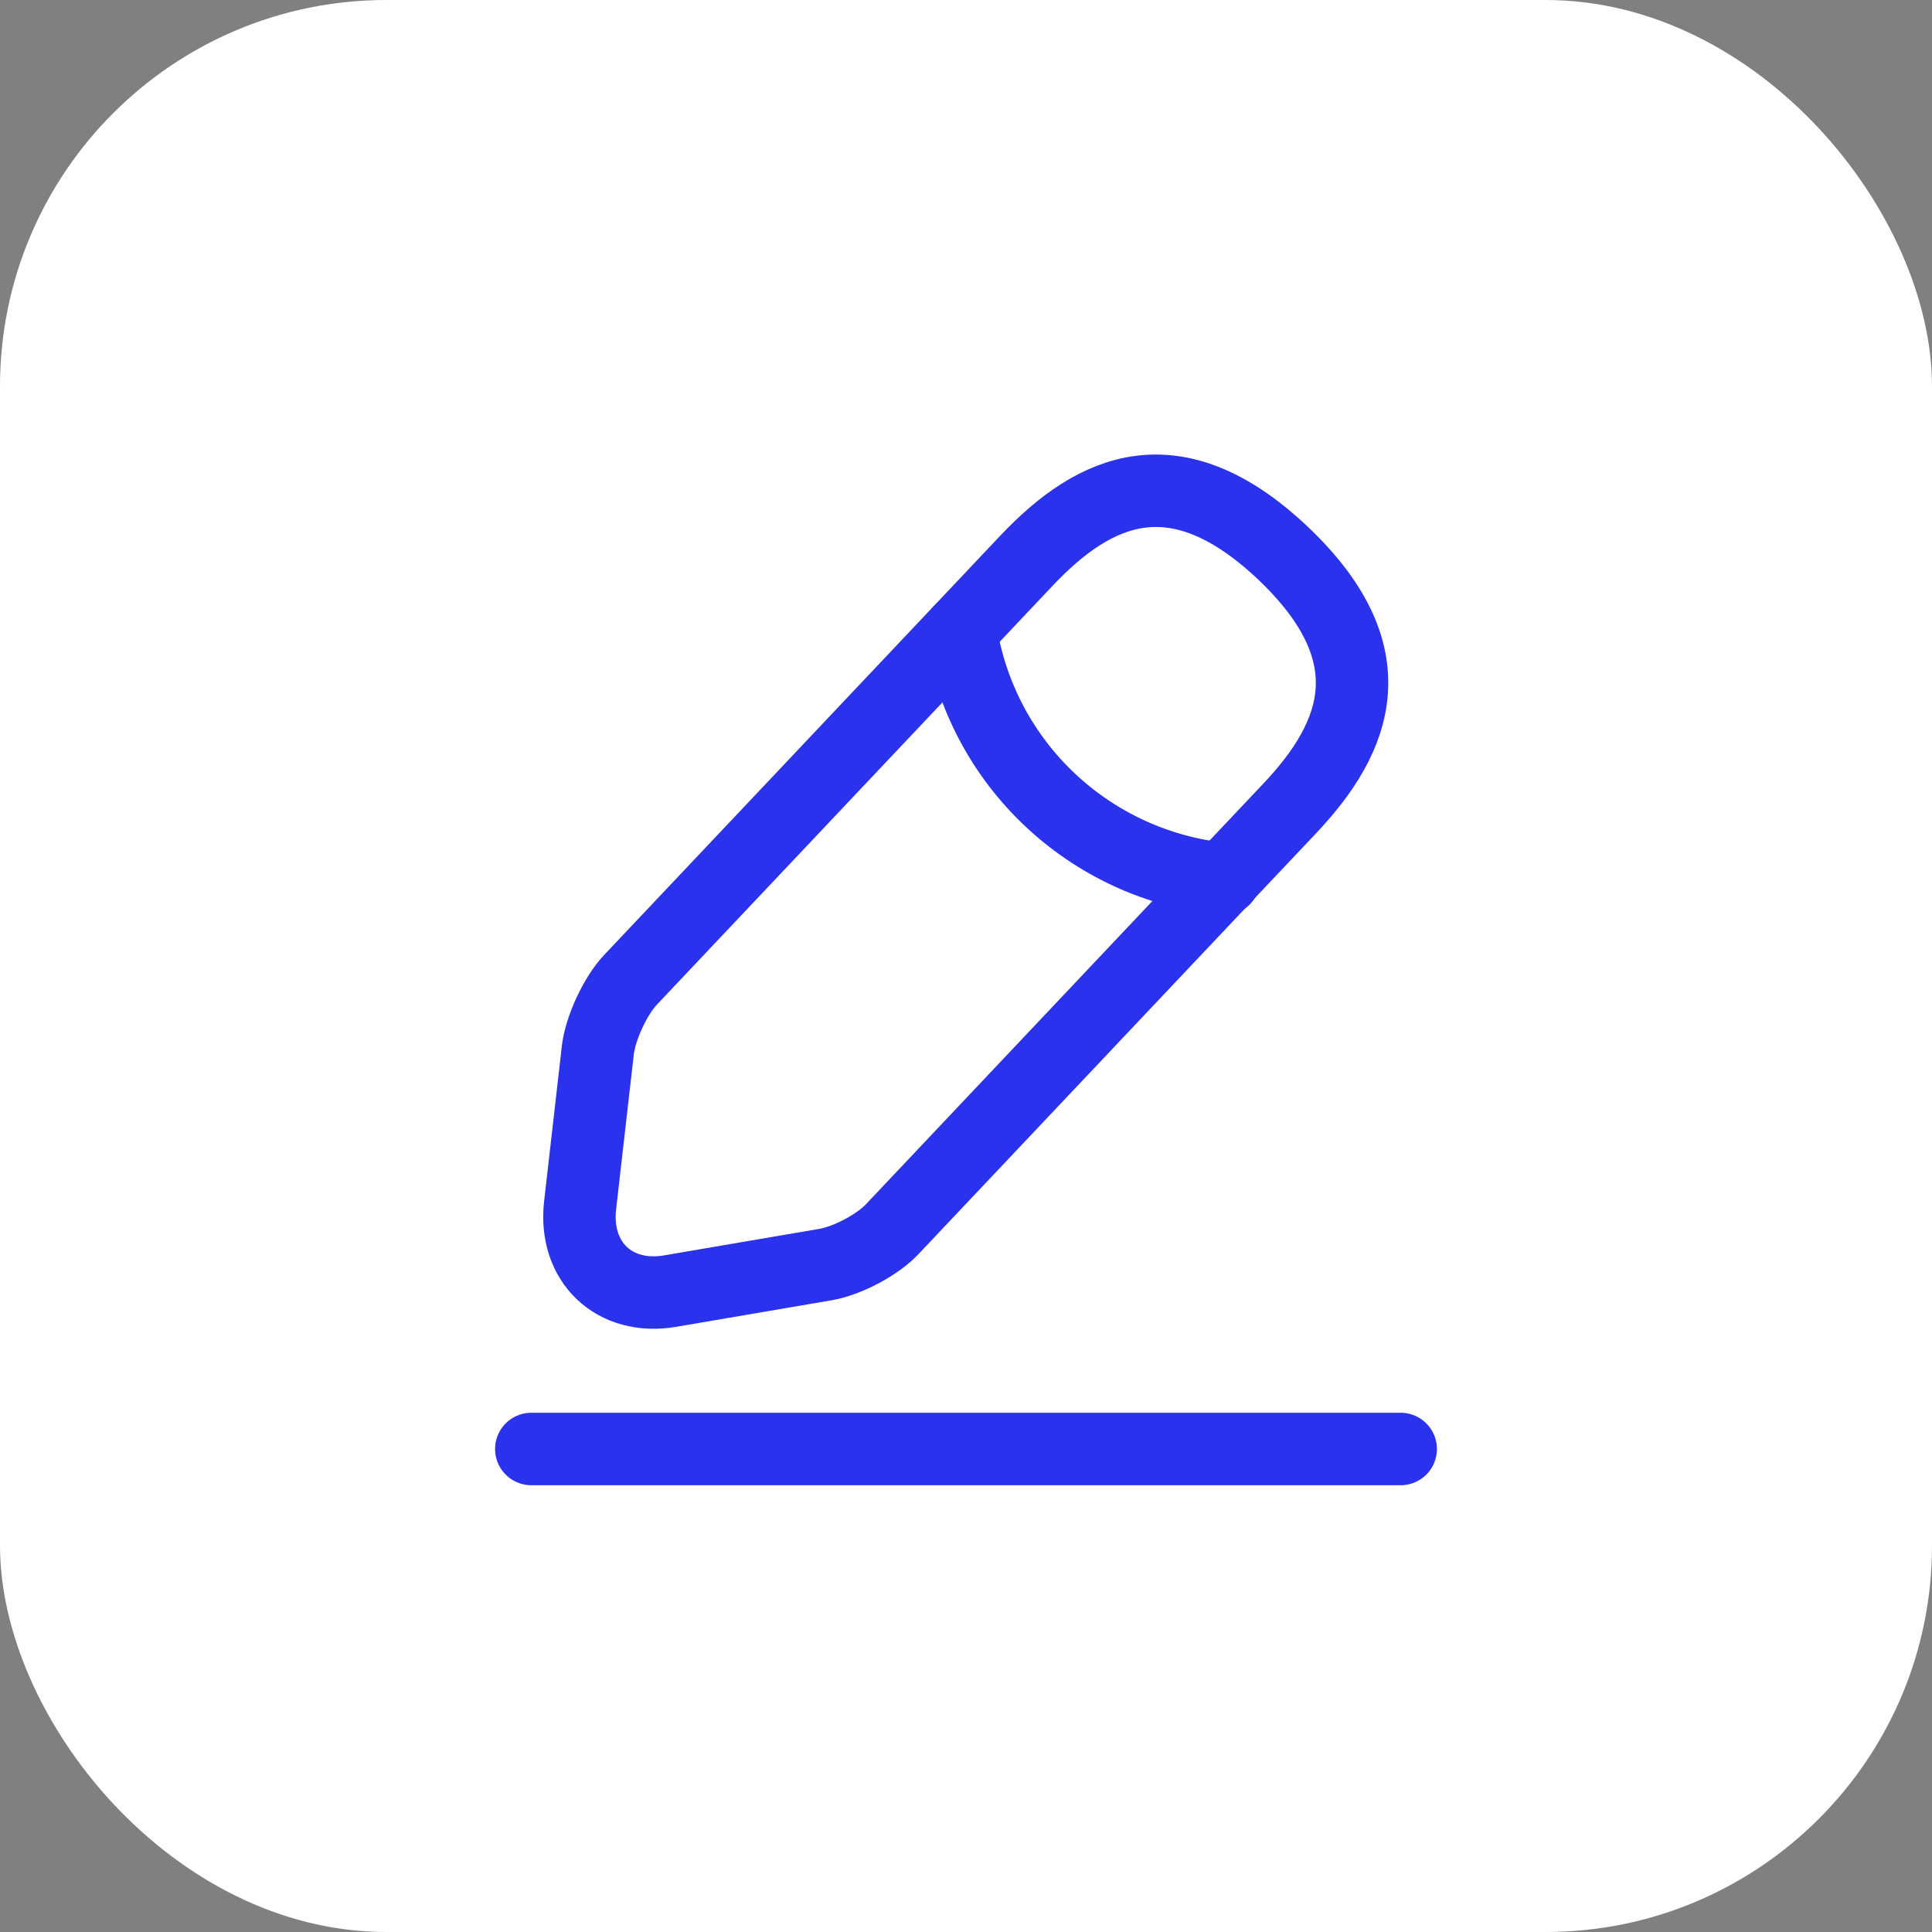
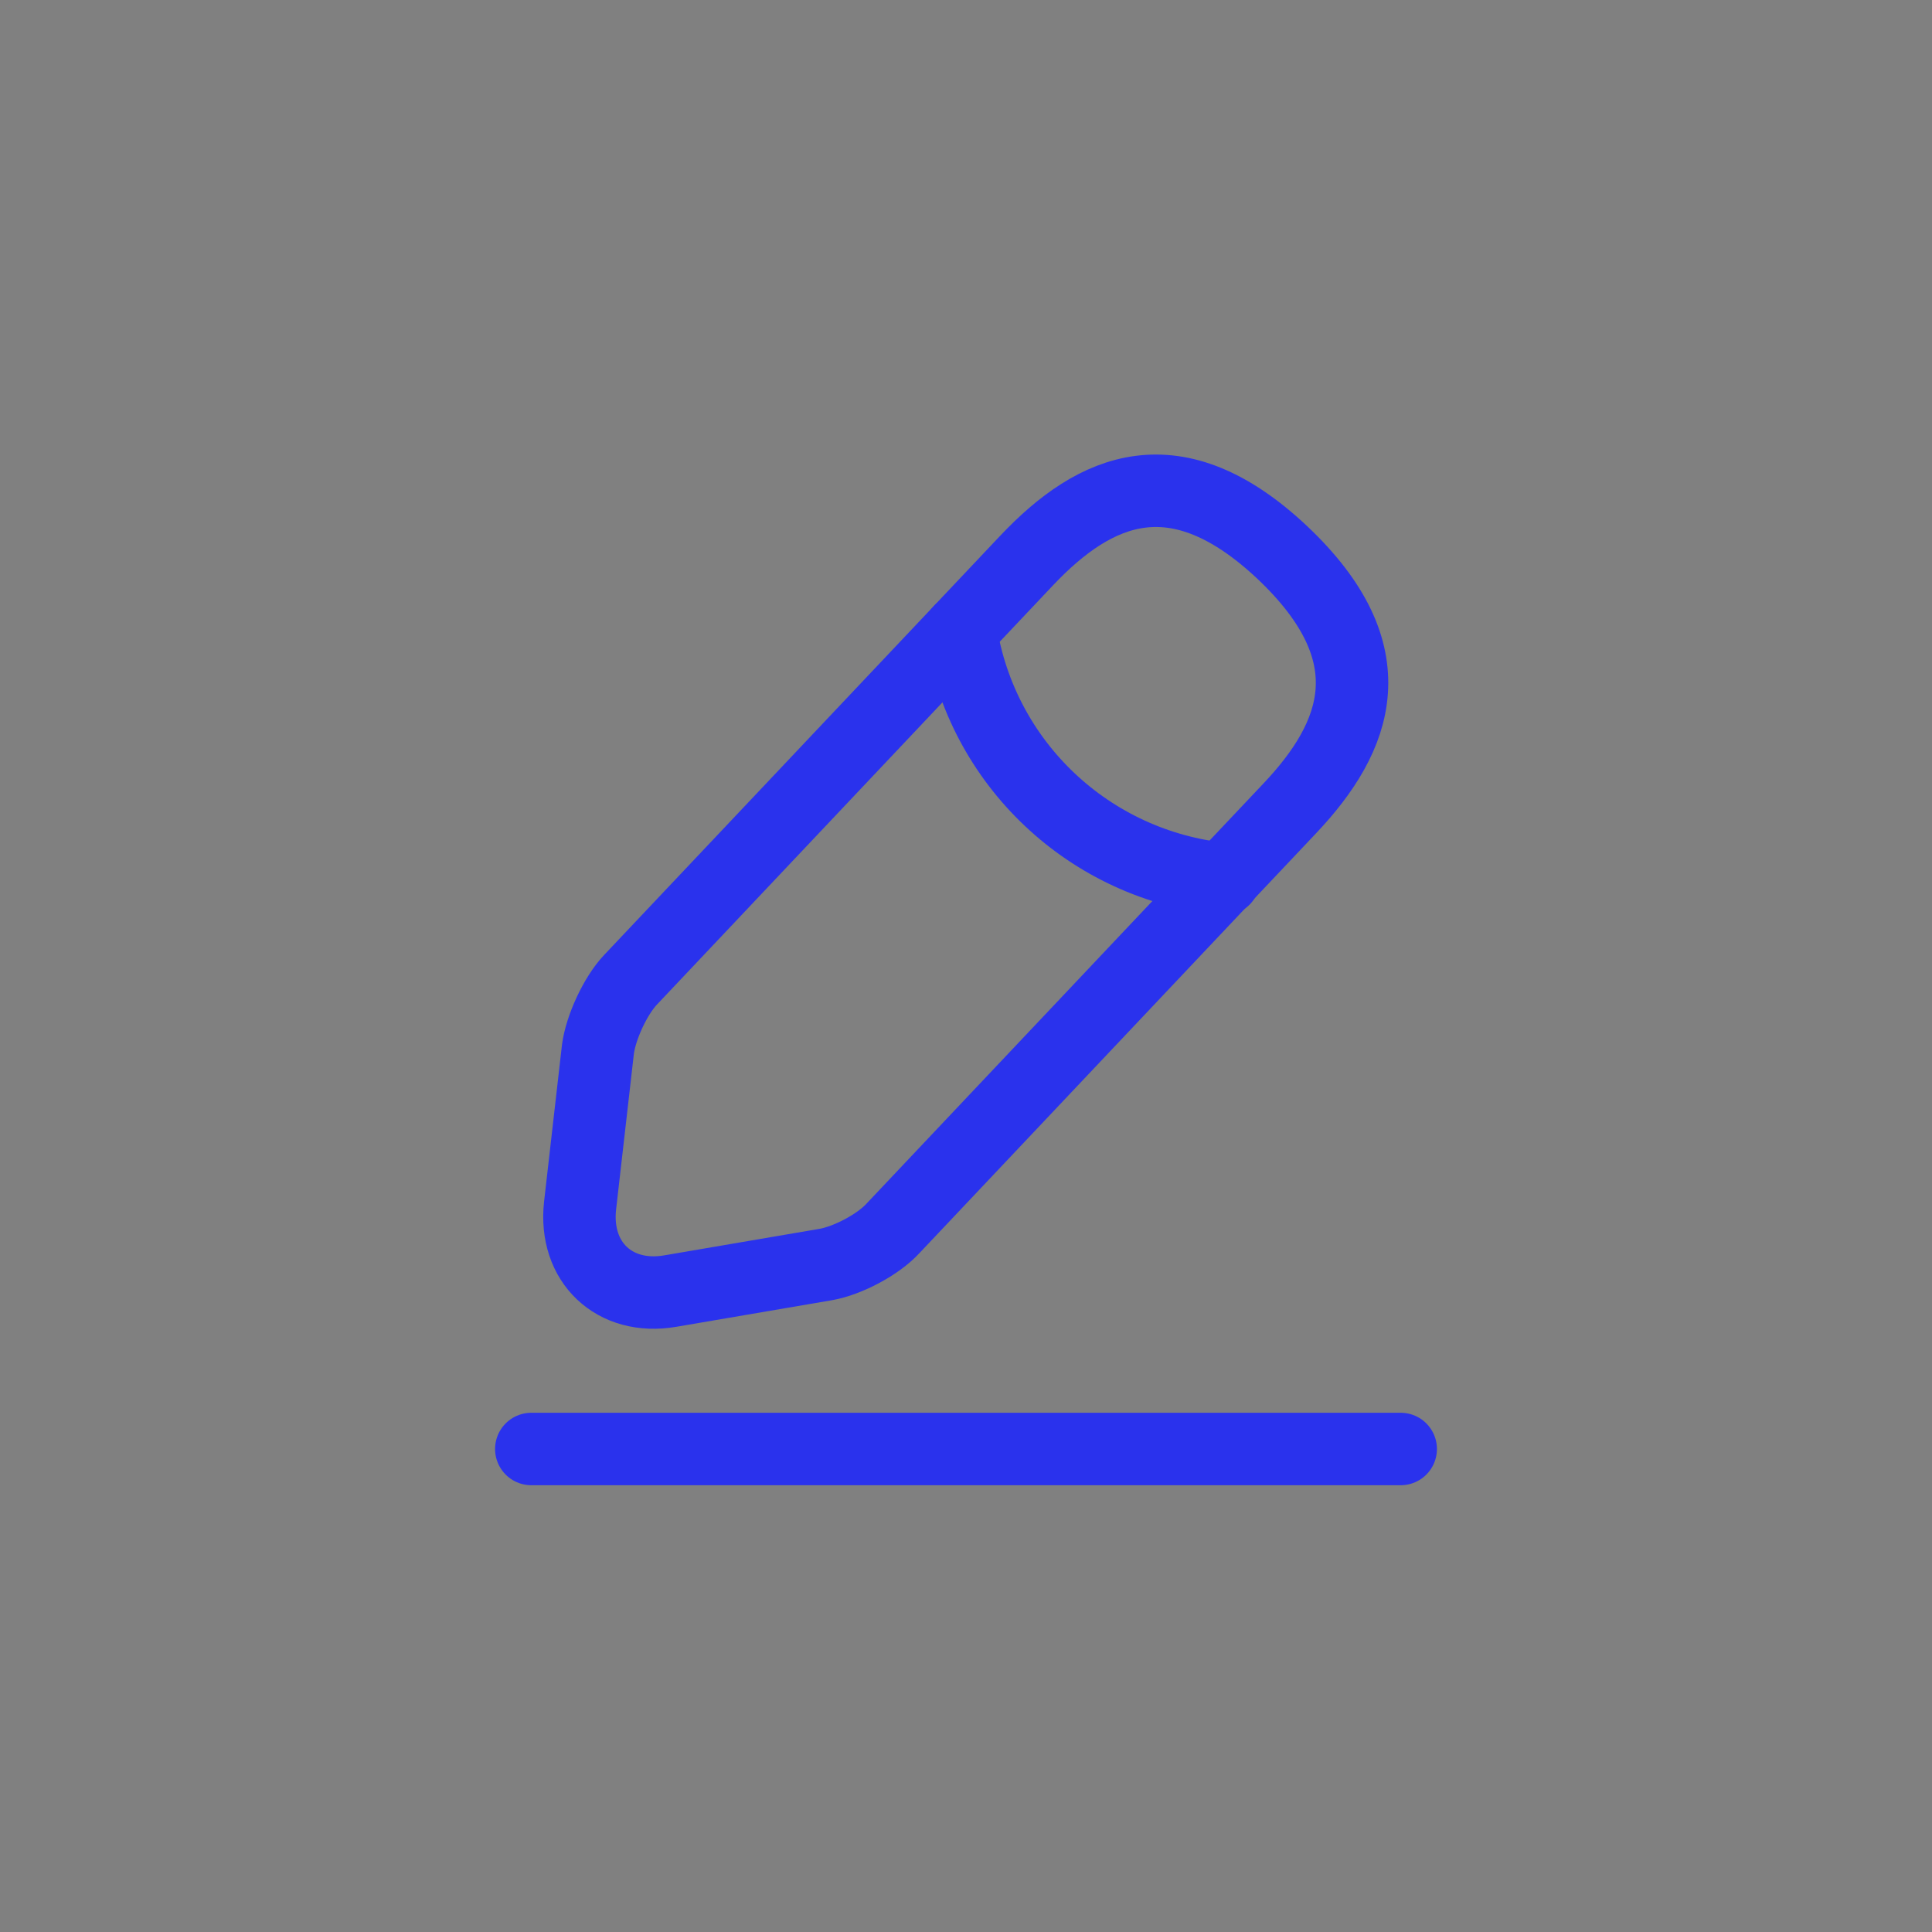
<svg xmlns="http://www.w3.org/2000/svg" width="40" height="40" viewBox="0 0 40 40" fill="none">
  <rect x="0" y="0" width="40" height="40" fill="#808080" stroke="none" />
-   <rect width="40" height="40" rx="8" fill="white" />
  <path d="M21.26 11.6L13.05 20.29C12.74 20.62 12.44 21.27 12.38 21.72L12.01 24.96C11.88 26.13 12.72 26.93 13.88 26.73L17.1 26.18C17.55 26.1 18.18 25.77 18.49 25.43L26.7 16.74C28.12 15.24 28.76 13.53 26.55 11.44C24.35 9.37 22.68 10.1 21.26 11.6Z" stroke="#2A32ED" stroke-width="1.5" stroke-miterlimit="10" stroke-linecap="round" stroke-linejoin="round" />
  <path d="M19.89 13.05C20.32 15.81 22.56 17.92 25.34 18.2" stroke="#2A32ED" stroke-width="1.5" stroke-miterlimit="10" stroke-linecap="round" stroke-linejoin="round" />
  <path d="M11 30H29" stroke="#2A32ED" stroke-width="1.5" stroke-miterlimit="10" stroke-linecap="round" stroke-linejoin="round" />
</svg>